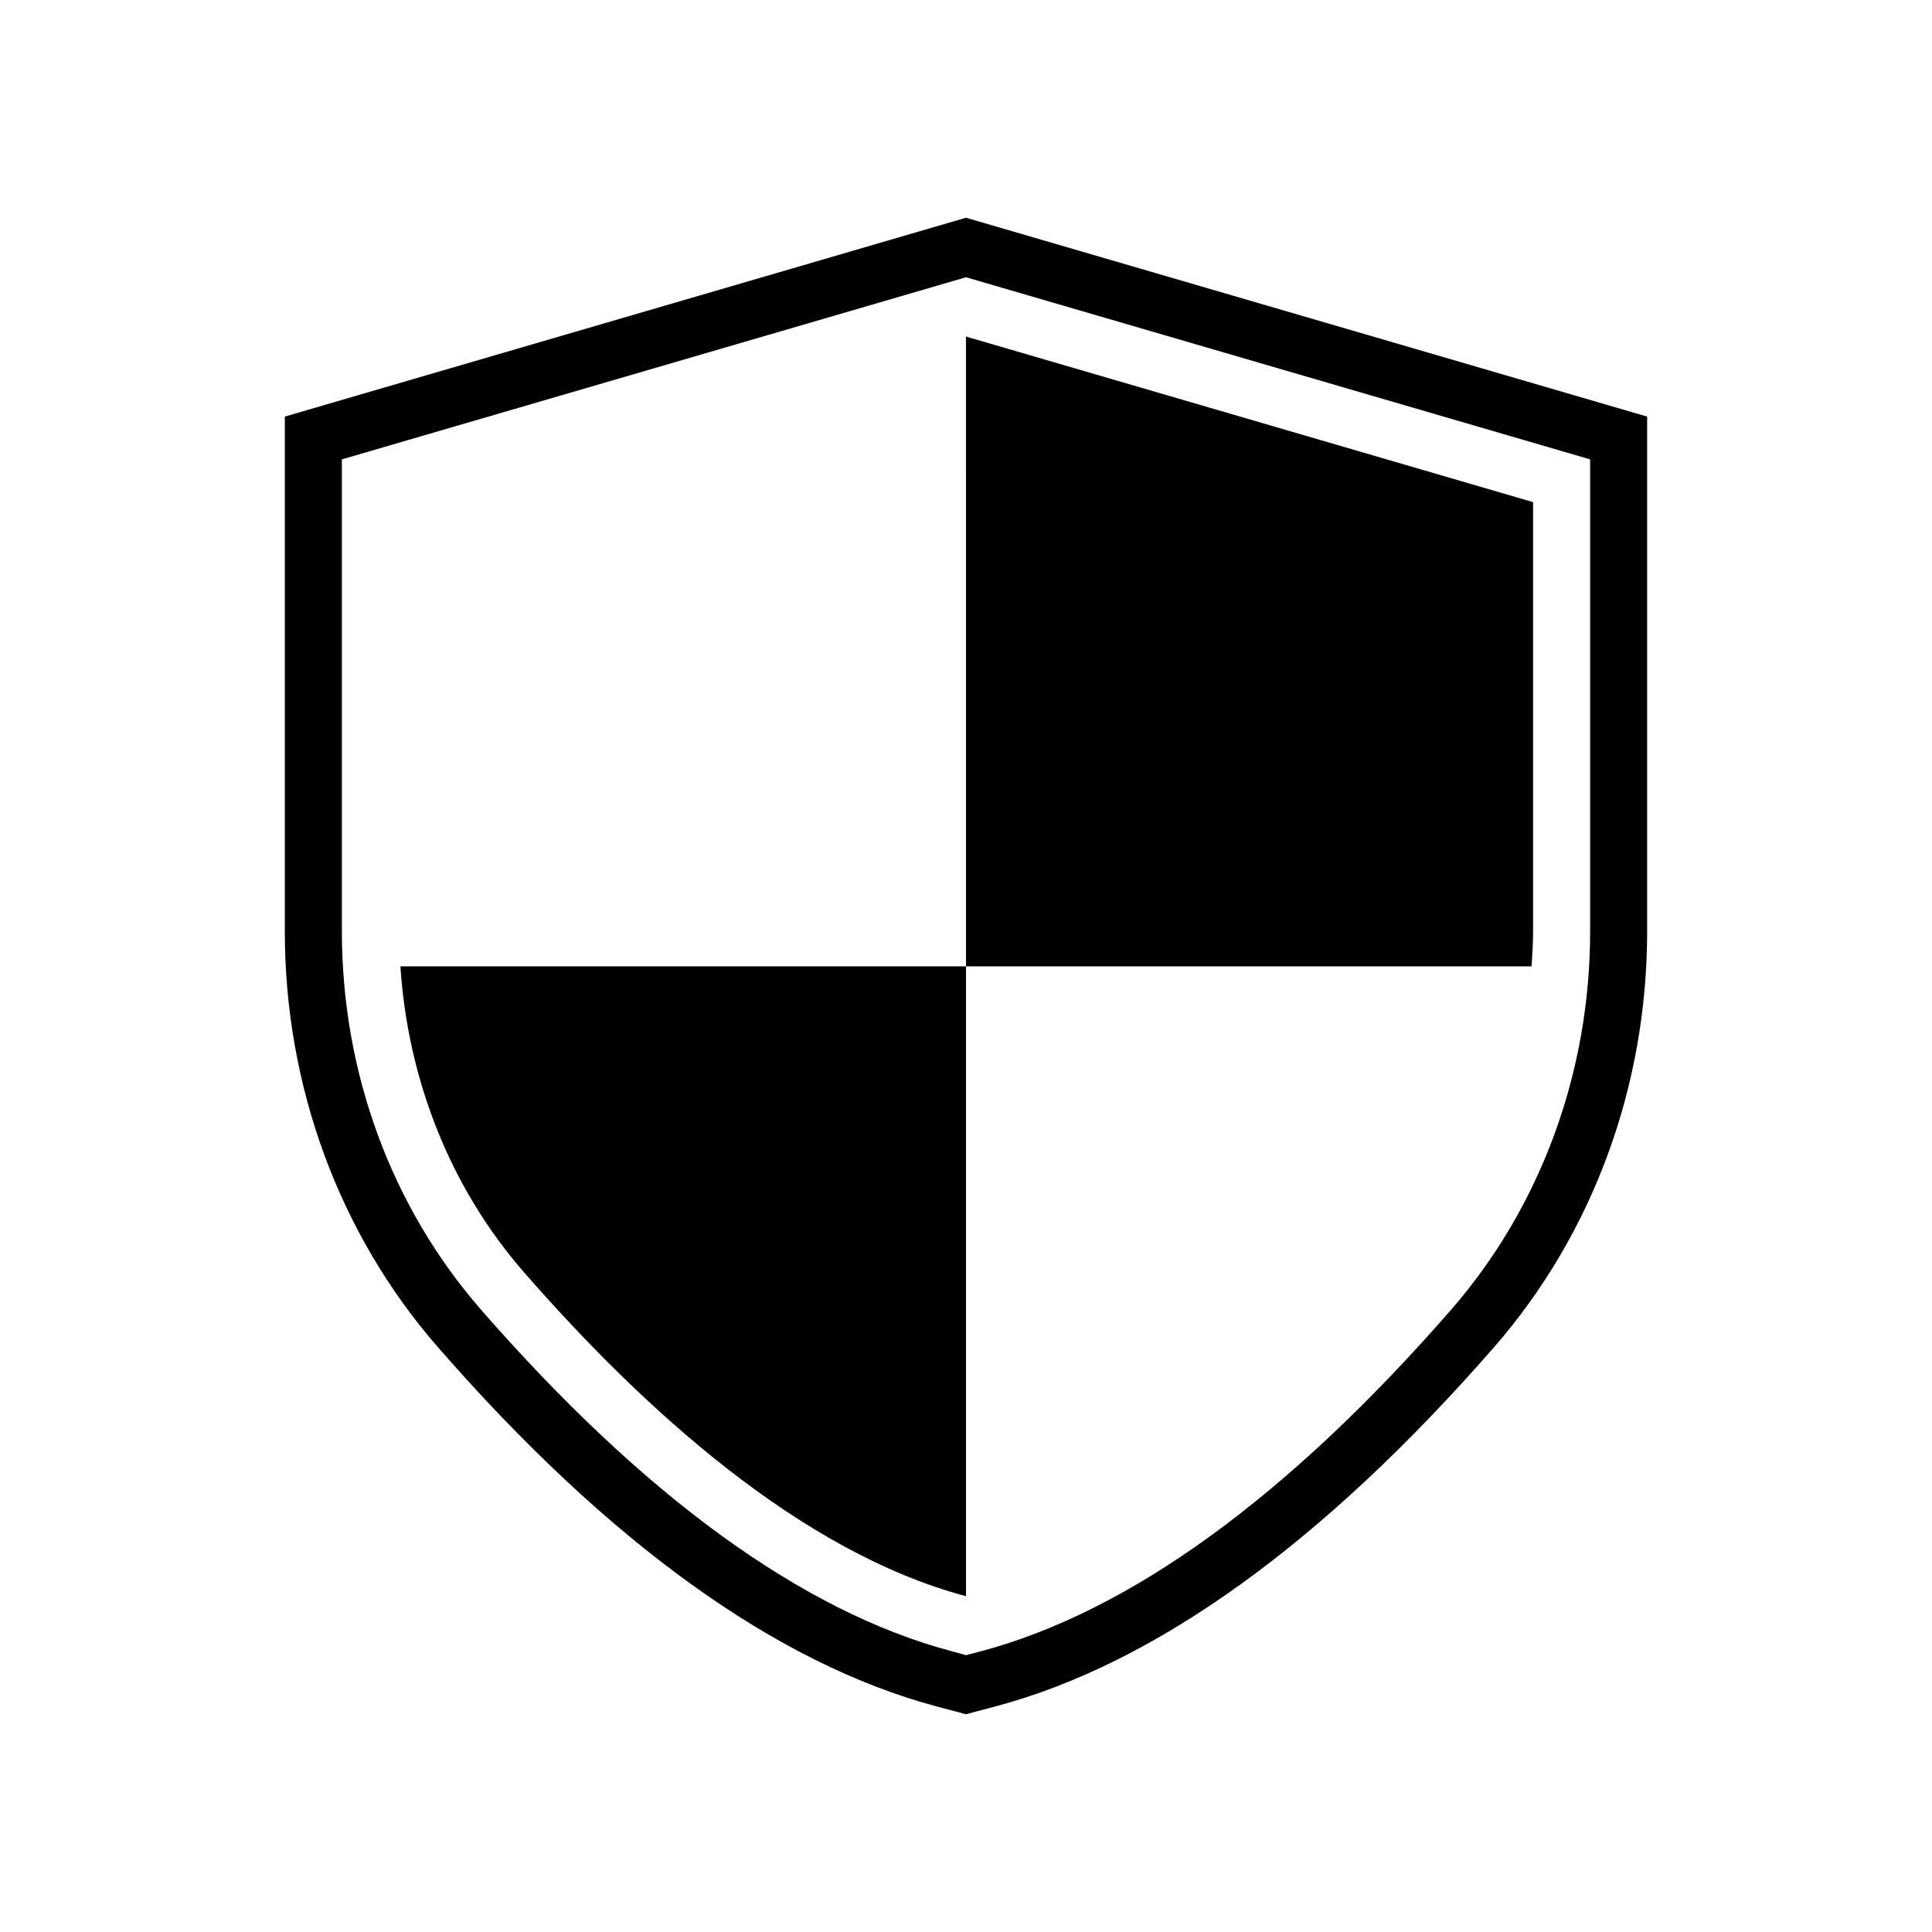
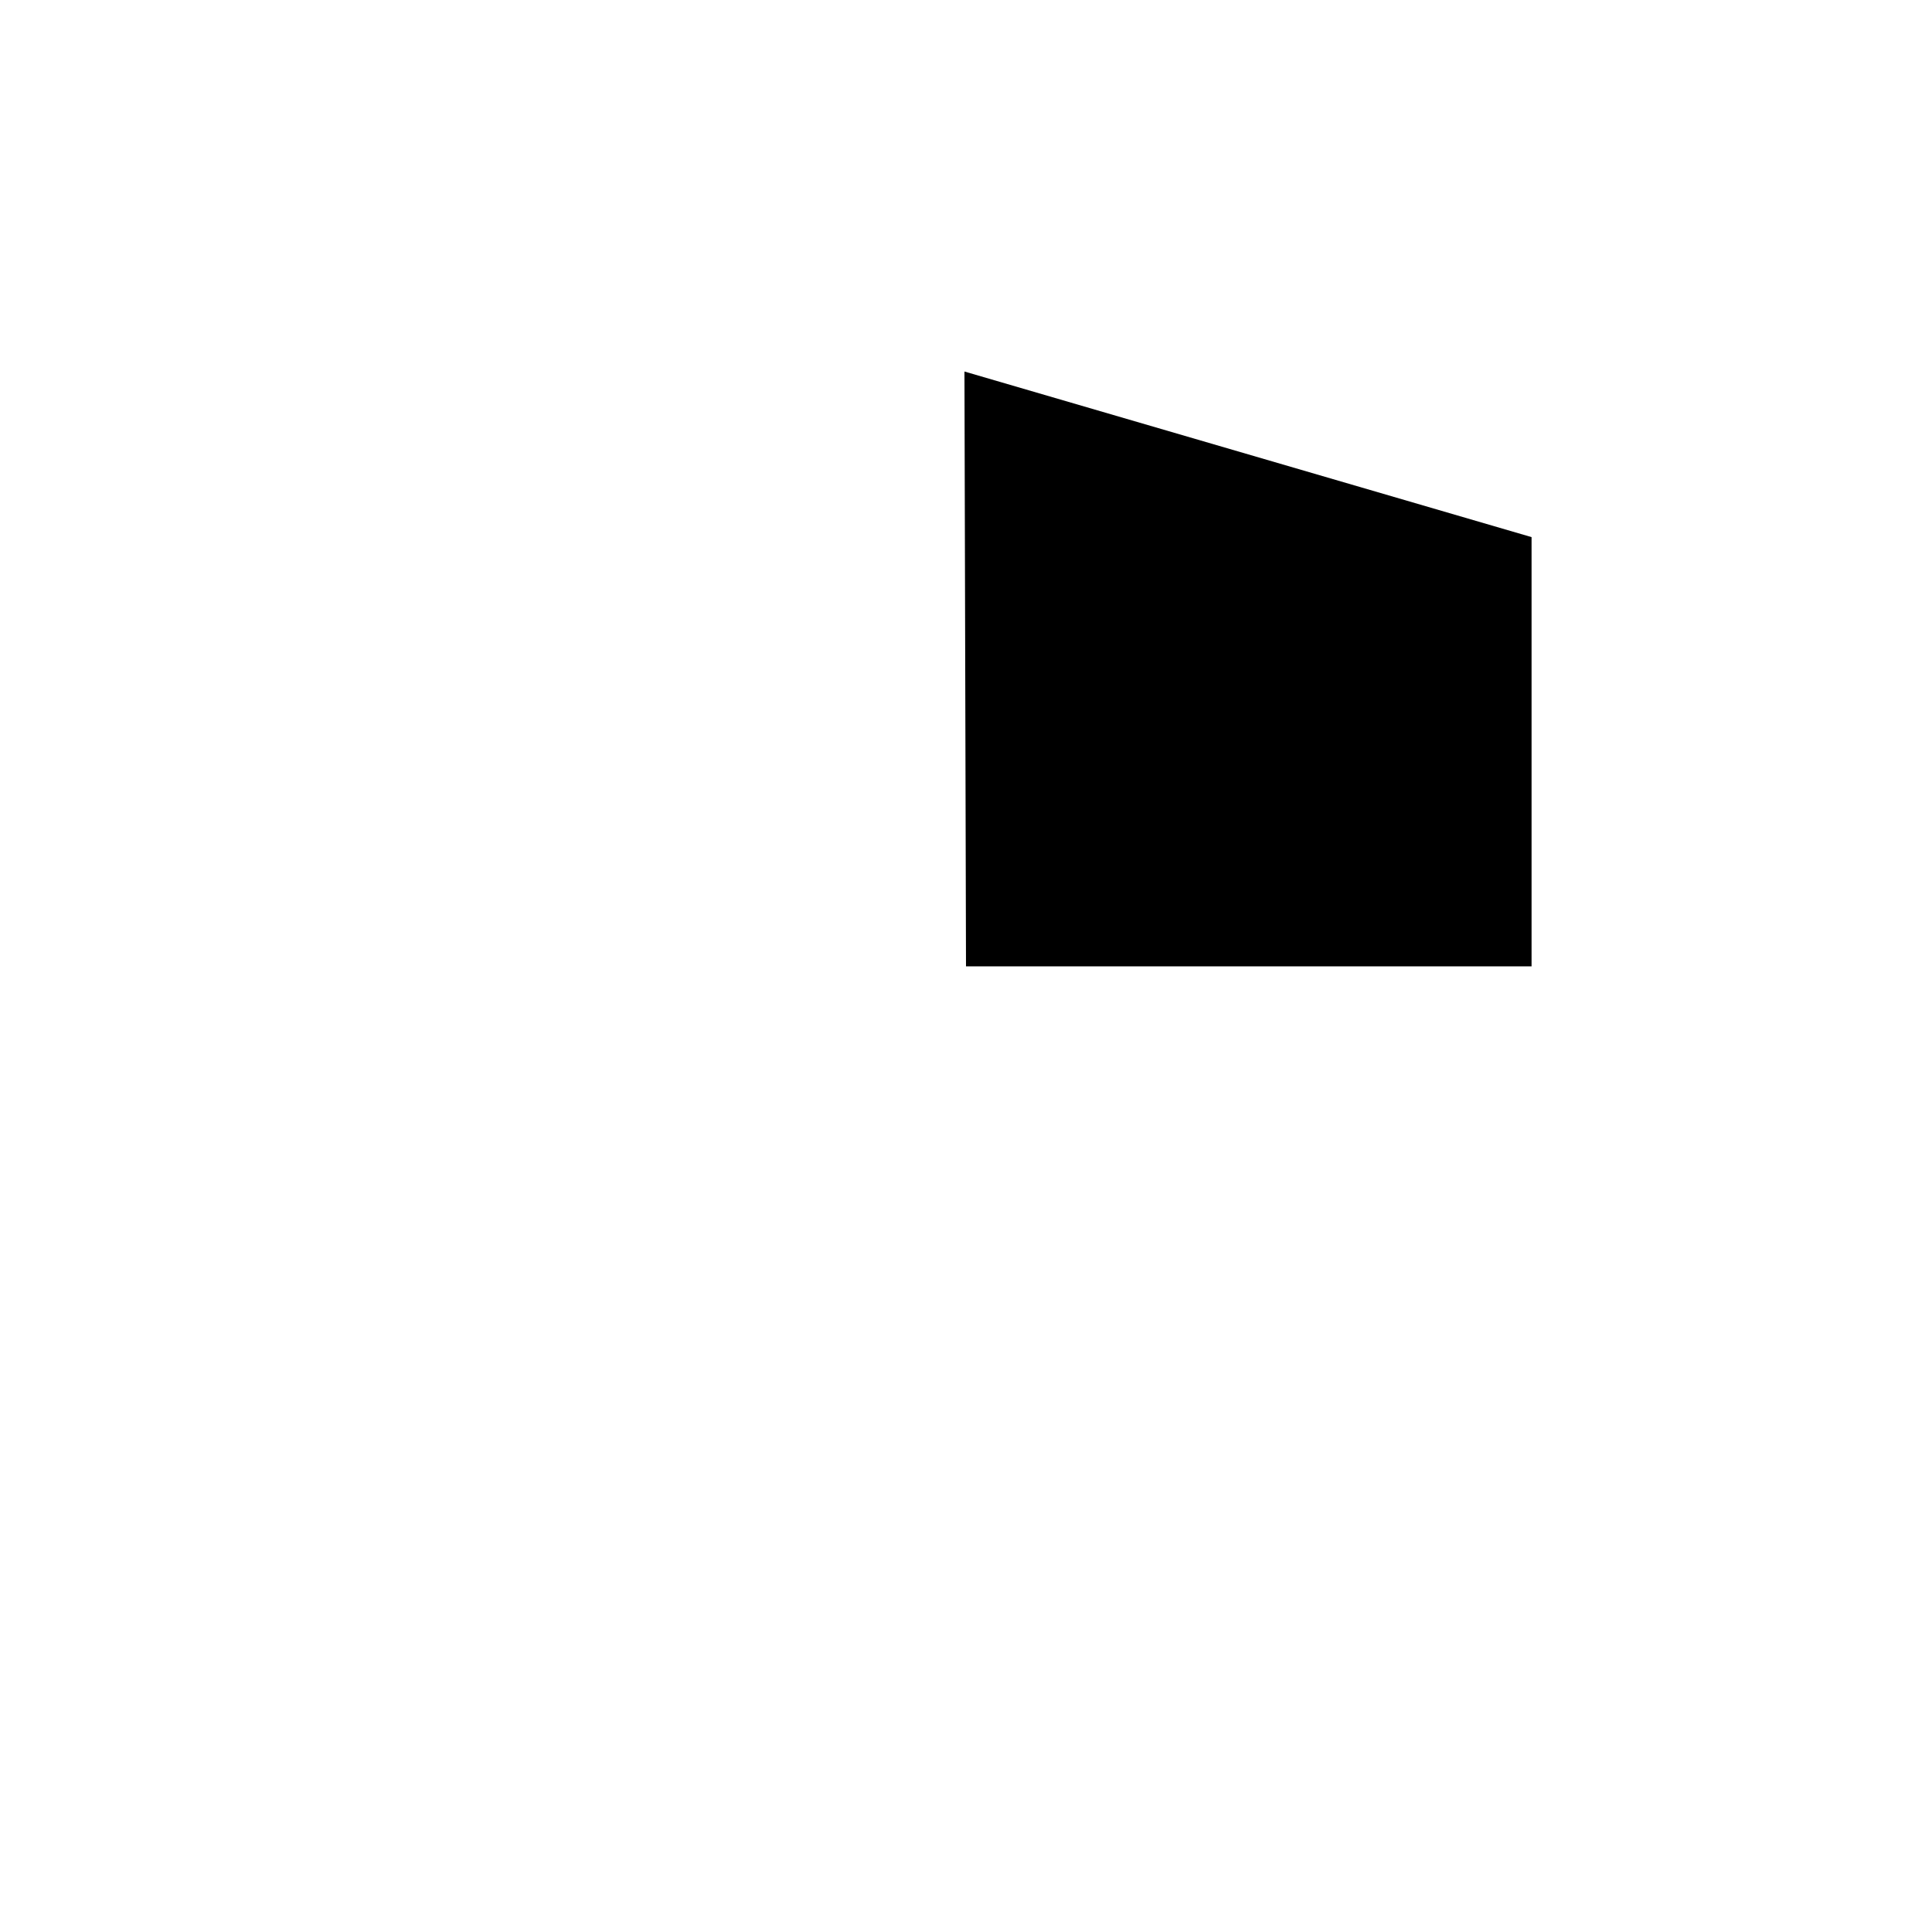
<svg xmlns="http://www.w3.org/2000/svg" fill="#000000" width="800px" height="800px" version="1.1" viewBox="144 144 512 512">
  <g>
-     <path d="m400 201.7-180.52 52.699v136.43c0 41.059 14.41 80.207 40.605 110.23 45.191 51.844 89.68 83.832 132.15 95.168l7.762 2.066 7.758-2.066c42.473-11.285 86.906-43.328 132.15-95.168 26.199-30.027 40.605-69.172 40.605-110.23v-136.43zm165.4 189.13c0 37.383-13.098 73.004-36.879 100.31-43.176 49.523-85.094 79.953-124.64 90.484l-3.879 1.008-3.879-1.059c-39.5-10.531-81.414-40.961-124.64-90.484-23.781-27.258-36.879-62.875-36.879-100.31l-0.004-125.04 165.4-48.266 165.4 48.266z" />
-     <path d="m400 400.1h149.88c0.203-3.074 0.402-6.144 0.402-9.27v-113.76l-150.29-43.883z" />
-     <path d="m282.86 481.16c31.688 36.324 73.254 74.16 117.14 85.848v-166.91h-149.89c1.965 29.828 13.051 58.492 32.75 81.066z" />
+     <path d="m400 400.1h149.88v-113.76l-150.29-43.883z" />
  </g>
</svg>